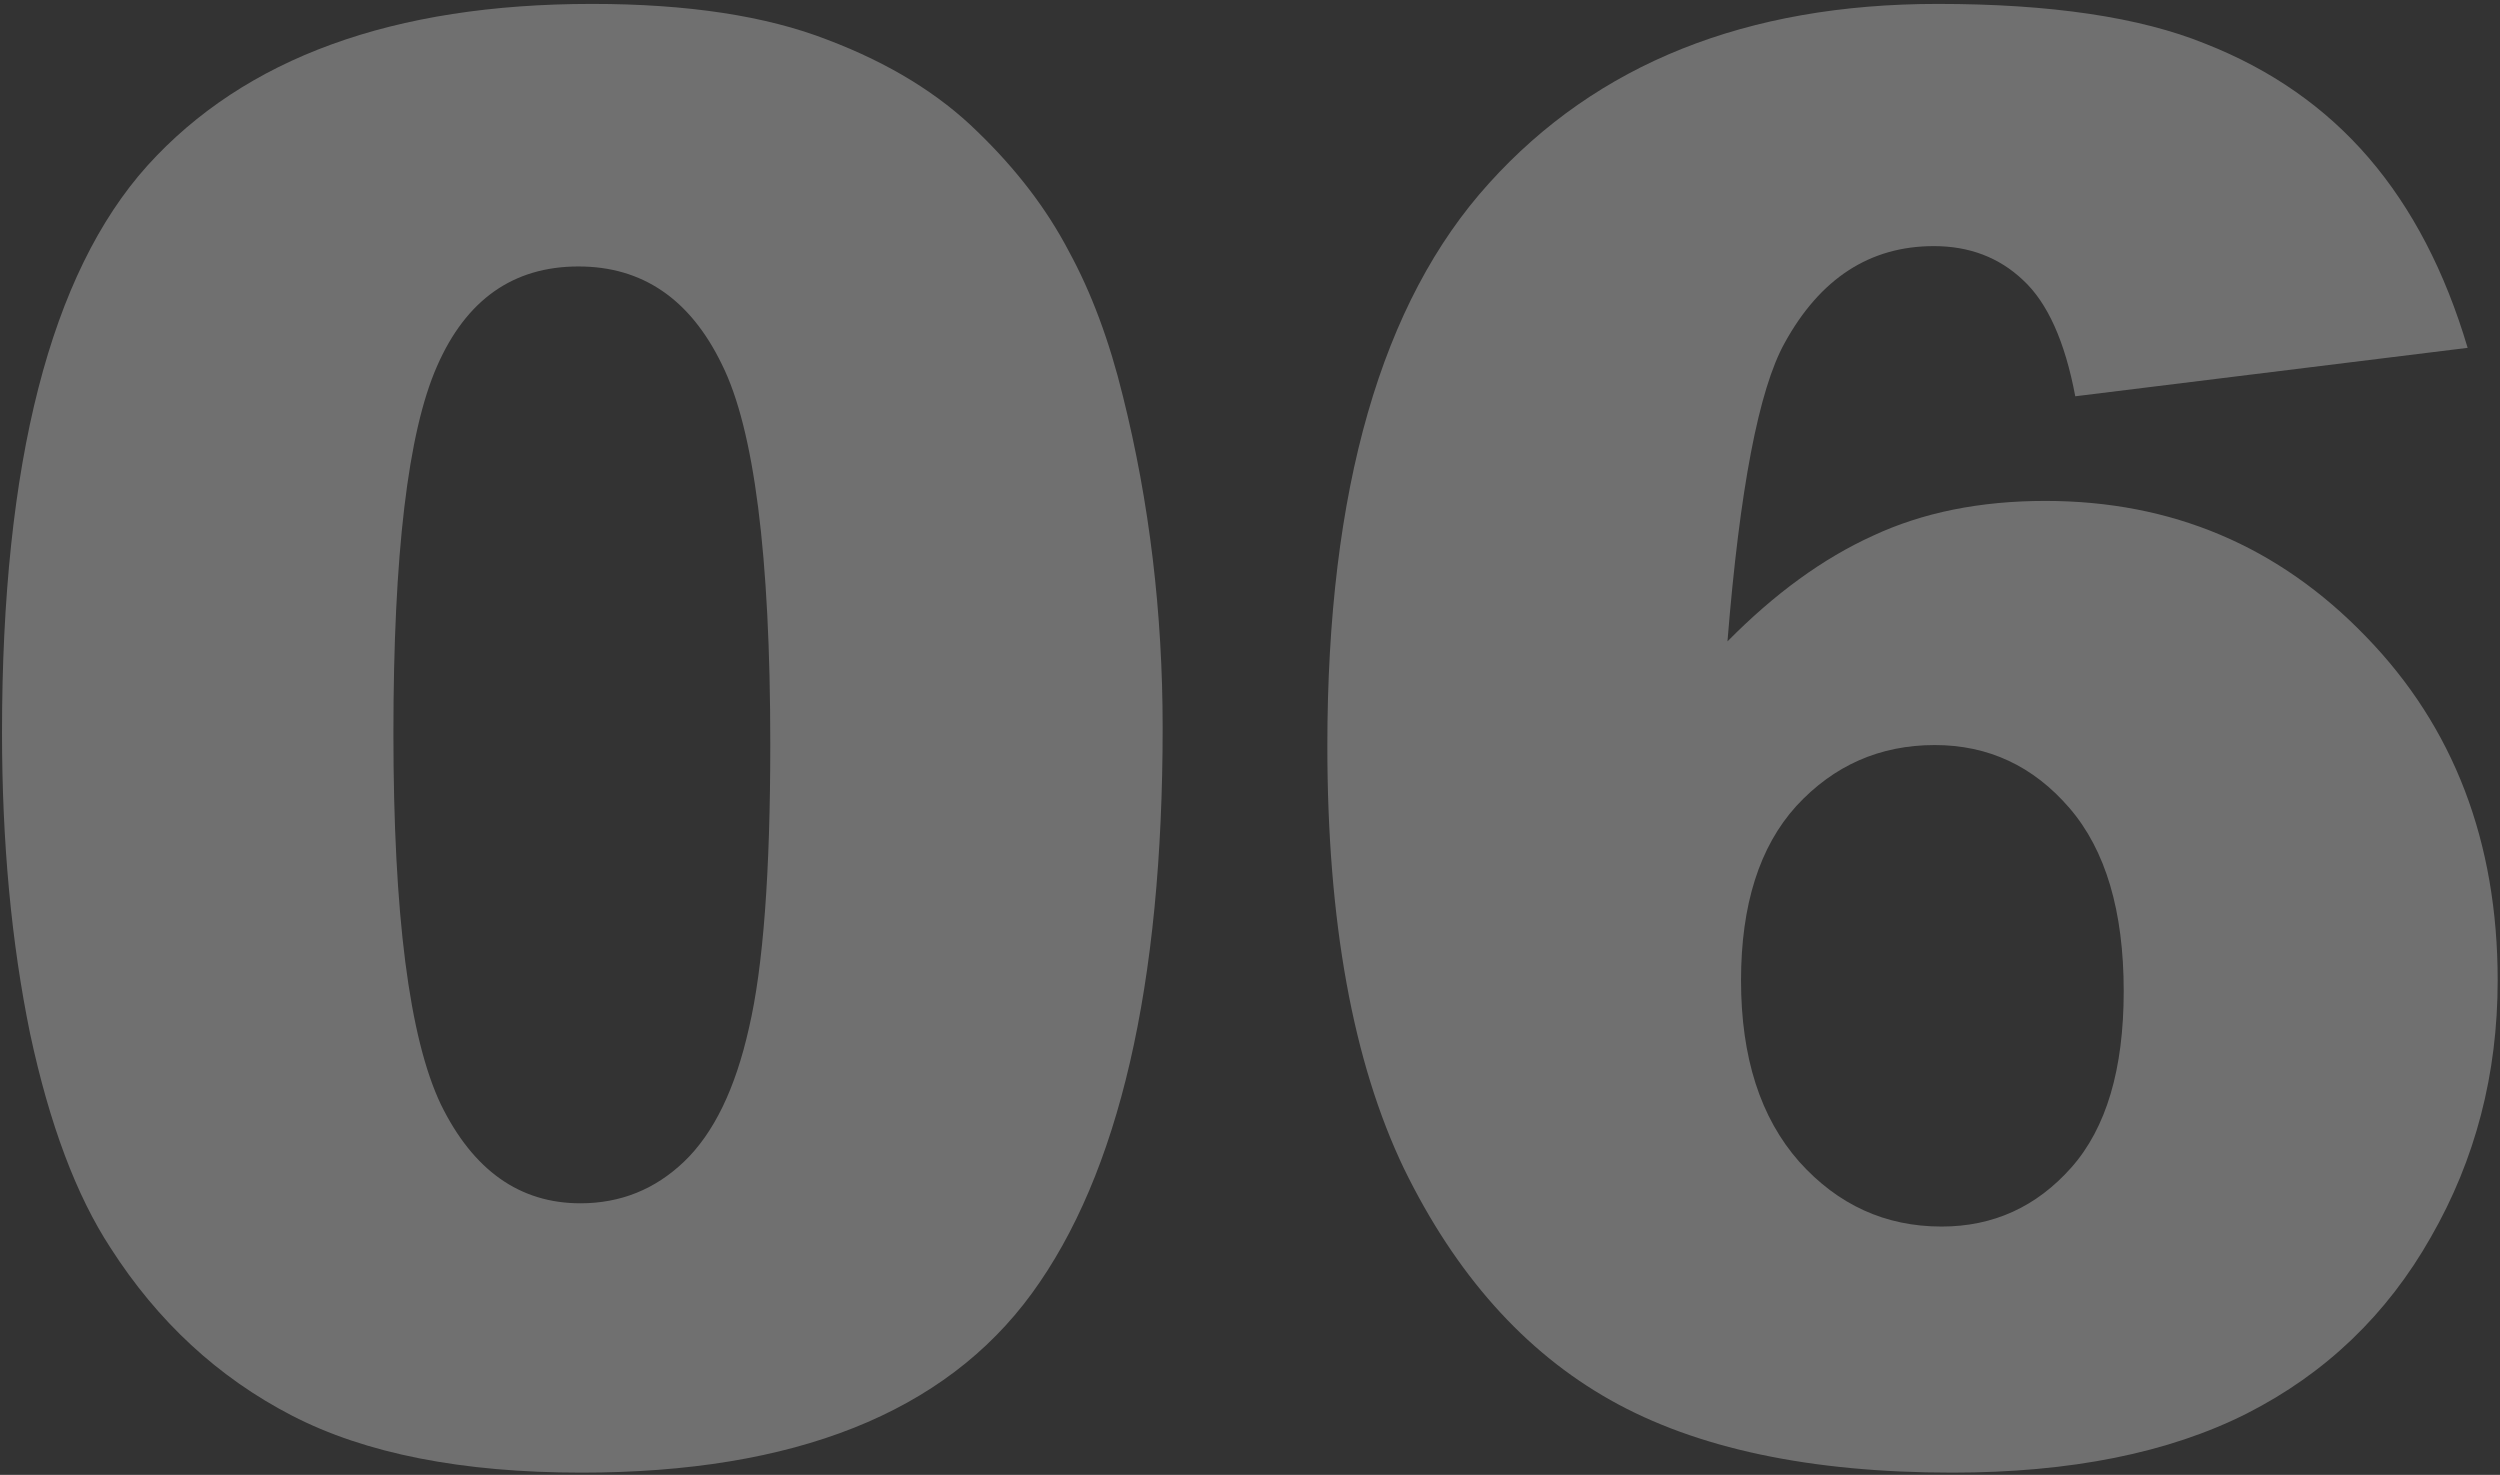
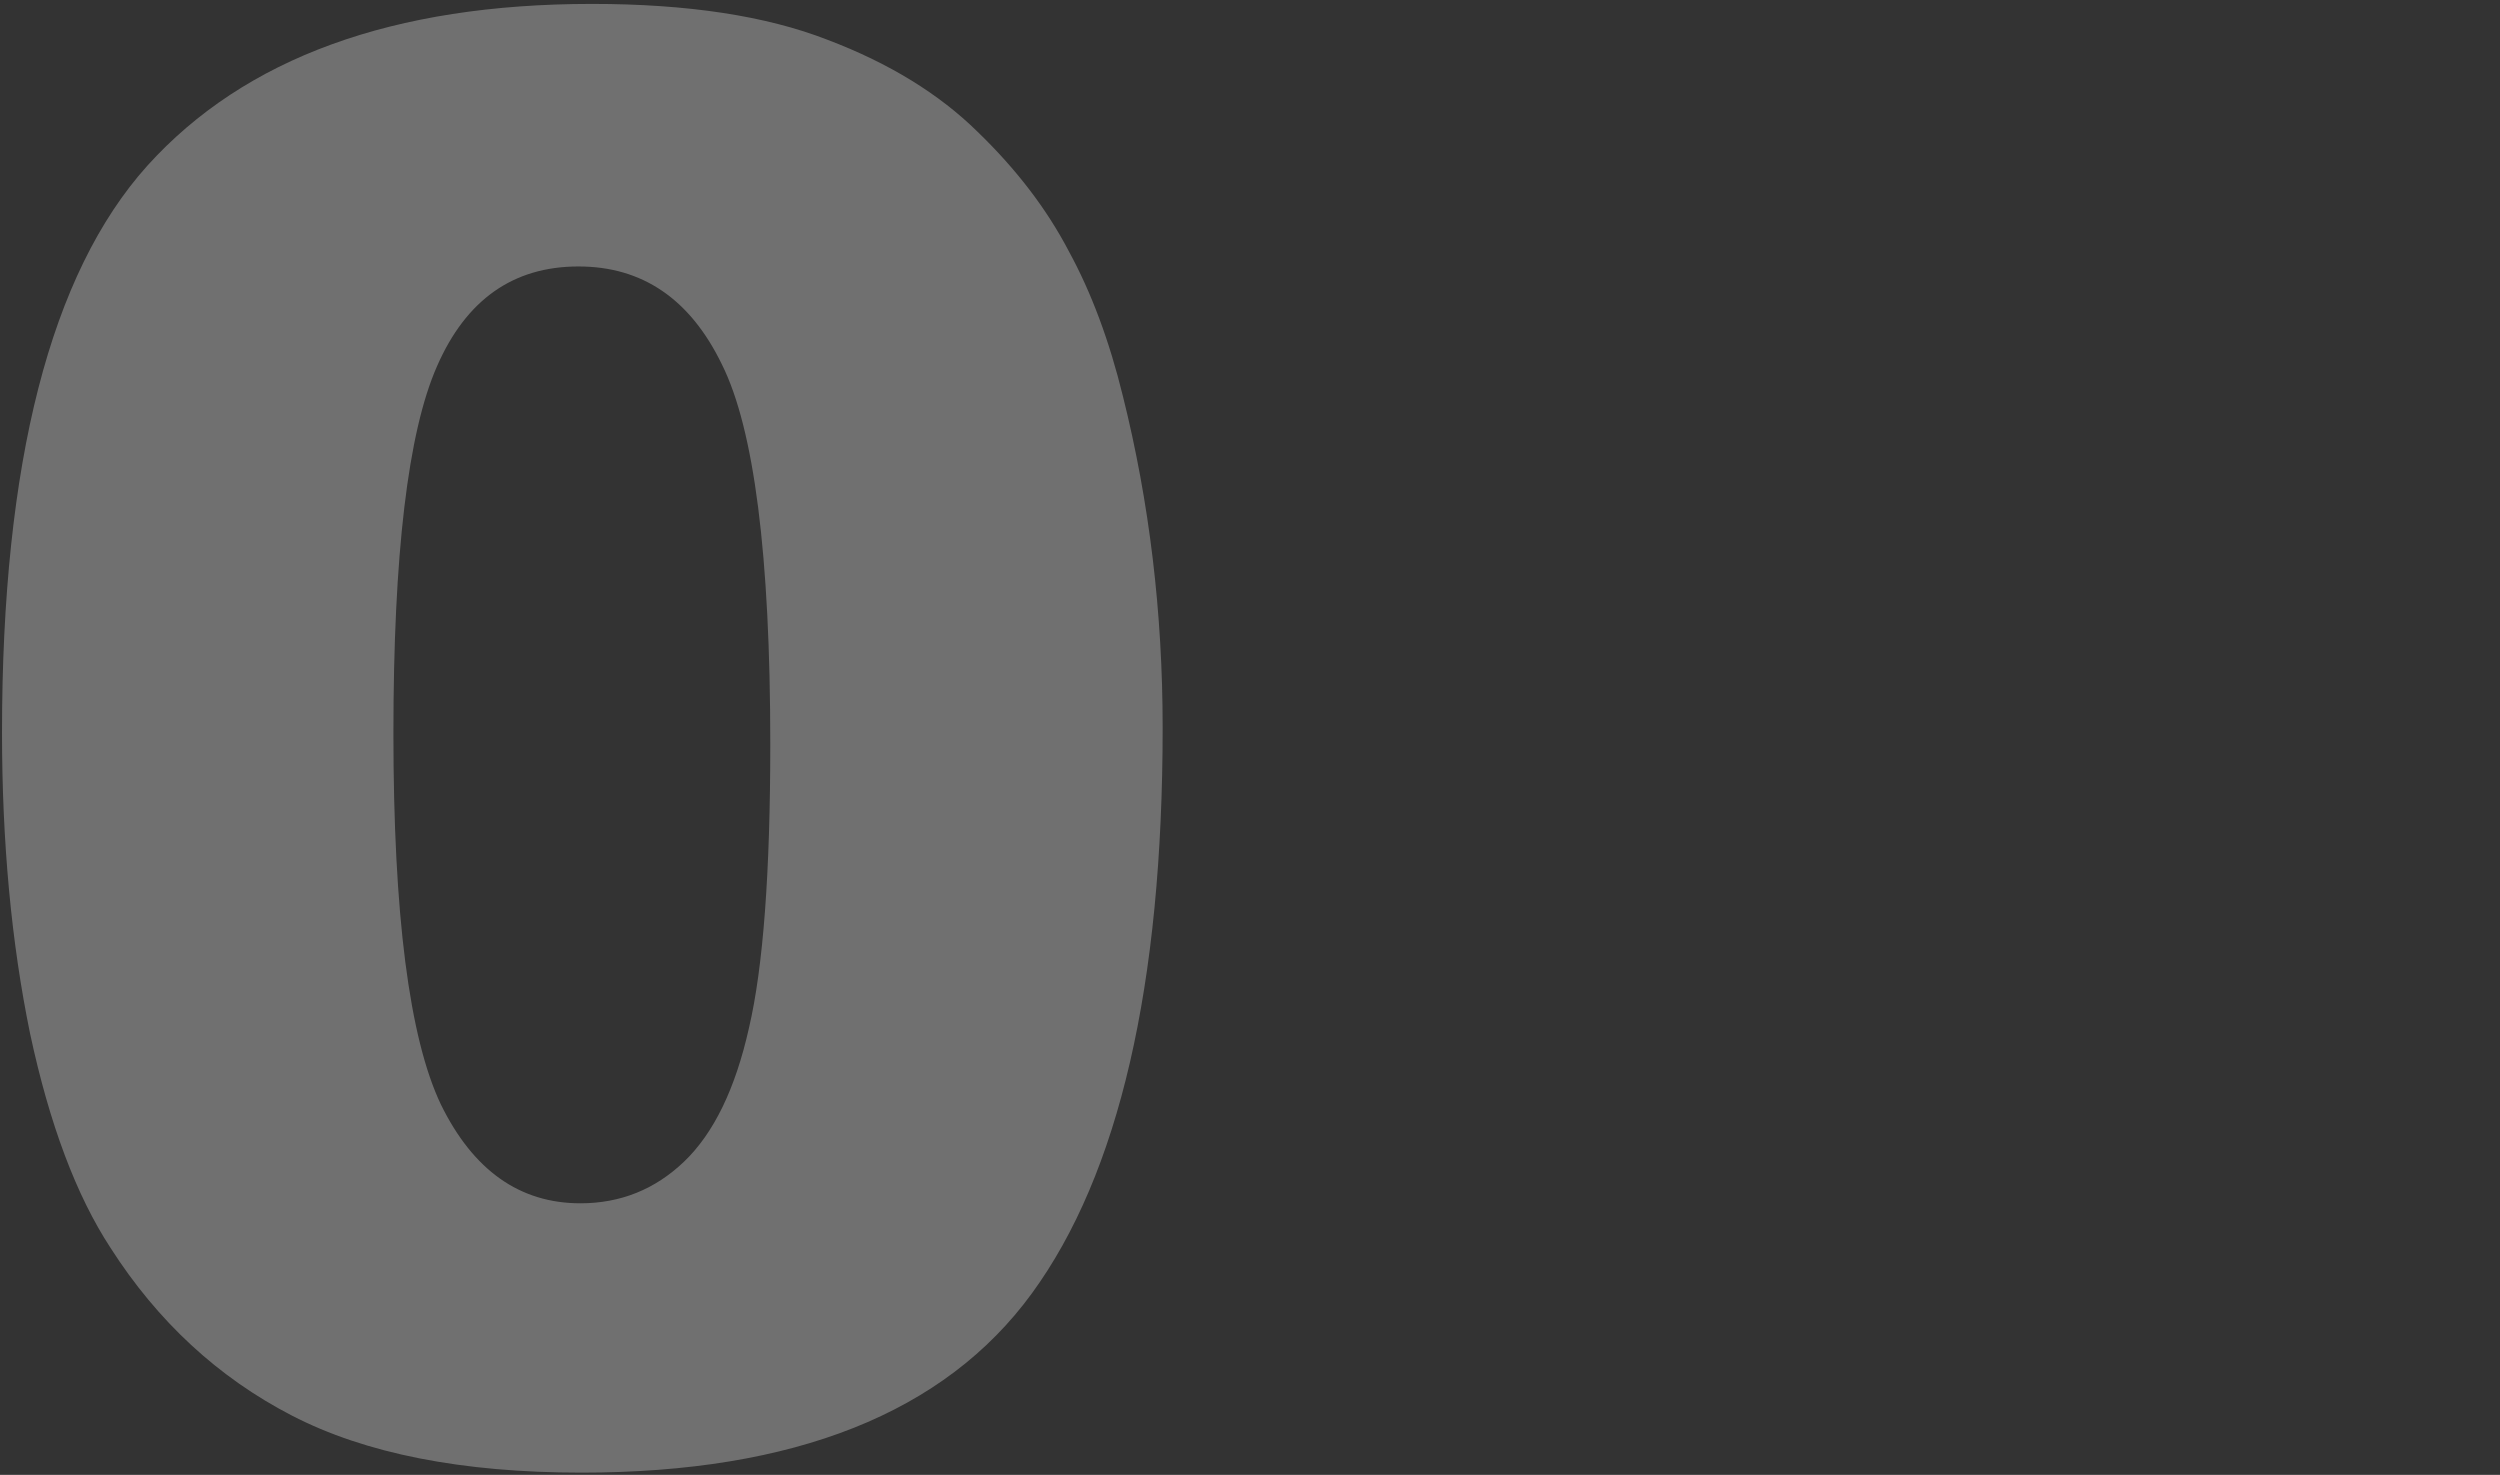
<svg xmlns="http://www.w3.org/2000/svg" width="378" height="223" viewBox="0 0 378 223" fill="none">
  <rect x="0" y="0" width="378" height="223" fill="#333333" stroke="none" />
  <g opacity="0.3">
    <path d="M0.305 110.748C0.305 69.928 7.629 41.363 22.277 25.055C37.023 8.746 59.435 0.592 89.514 0.592C103.967 0.592 115.832 2.398 125.109 6.012C134.387 9.527 141.955 14.166 147.814 19.928C153.674 25.592 158.264 31.598 161.584 37.945C165.002 44.195 167.736 51.52 169.787 59.918C173.791 75.934 175.793 92.633 175.793 110.016C175.793 148.98 169.201 177.496 156.018 195.562C142.834 213.629 120.129 222.662 87.902 222.662C69.836 222.662 55.236 219.781 44.103 214.02C32.971 208.258 23.84 199.811 16.711 188.678C11.535 180.768 7.482 169.977 4.553 156.305C1.721 142.535 0.305 127.35 0.305 110.748ZM59.484 110.895C59.484 138.238 61.877 156.939 66.662 166.998C71.545 176.959 78.576 181.939 87.756 181.939C93.811 181.939 99.035 179.84 103.43 175.641C107.922 171.344 111.193 164.605 113.244 155.426C115.393 146.246 116.467 131.939 116.467 112.506C116.467 83.99 114.025 64.85 109.143 55.084C104.357 45.221 97.131 40.289 87.463 40.289C77.6 40.289 70.471 45.318 66.076 55.377C61.682 65.338 59.484 83.844 59.484 110.895Z" fill="white" />
-     <path d="M373.107 52.594L313.781 59.918C312.219 51.617 309.582 45.758 305.871 42.34C302.258 38.922 297.766 37.213 292.395 37.213C282.727 37.213 275.207 42.096 269.836 51.861C265.93 58.893 263.049 73.932 261.193 96.978C268.322 89.752 275.646 84.43 283.166 81.012C290.686 77.496 299.377 75.738 309.24 75.738C328.381 75.738 344.543 82.574 357.727 96.246C371.008 109.918 377.648 127.252 377.648 148.248C377.648 162.408 374.279 175.348 367.541 187.066C360.9 198.785 351.623 207.672 339.709 213.727C327.893 219.684 313.049 222.662 295.178 222.662C273.693 222.662 256.457 219 243.469 211.676C230.48 204.352 220.08 192.682 212.268 176.666C204.553 160.553 200.695 139.264 200.695 112.799C200.695 74.029 208.85 45.66 225.158 27.691C241.467 9.625 264.074 0.592 292.98 0.592C310.07 0.592 323.547 2.594 333.41 6.598C343.371 10.504 351.623 16.266 358.166 23.883C364.709 31.5 369.689 41.07 373.107 52.594ZM263.244 148.248C263.244 159.869 266.174 169 272.033 175.641C277.893 182.184 285.07 185.455 293.566 185.455C301.379 185.455 307.922 182.477 313.195 176.52C318.469 170.562 321.105 161.676 321.105 149.859C321.105 137.75 318.371 128.521 312.902 122.174C307.434 115.826 300.646 112.652 292.541 112.652C284.24 112.652 277.258 115.729 271.594 121.881C266.027 128.033 263.244 136.822 263.244 148.248Z" fill="white" />
  </g>
</svg>